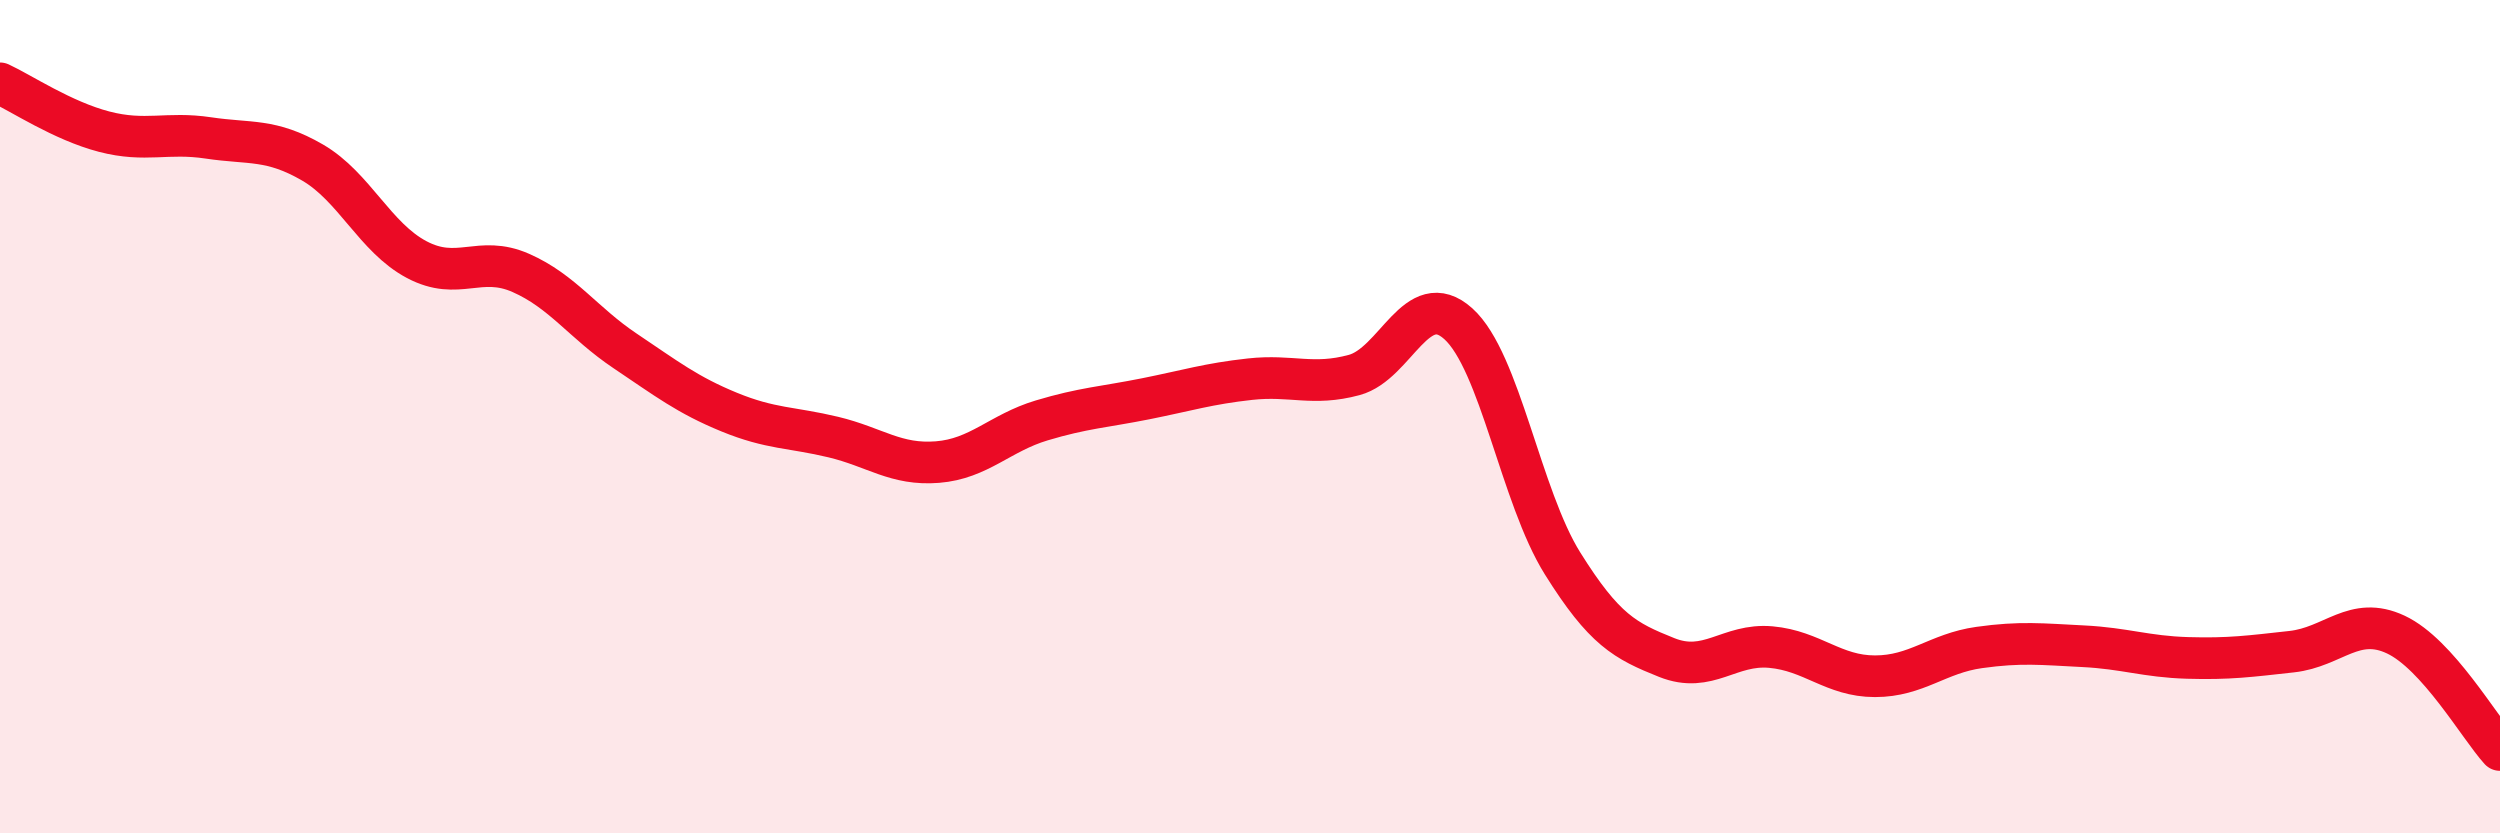
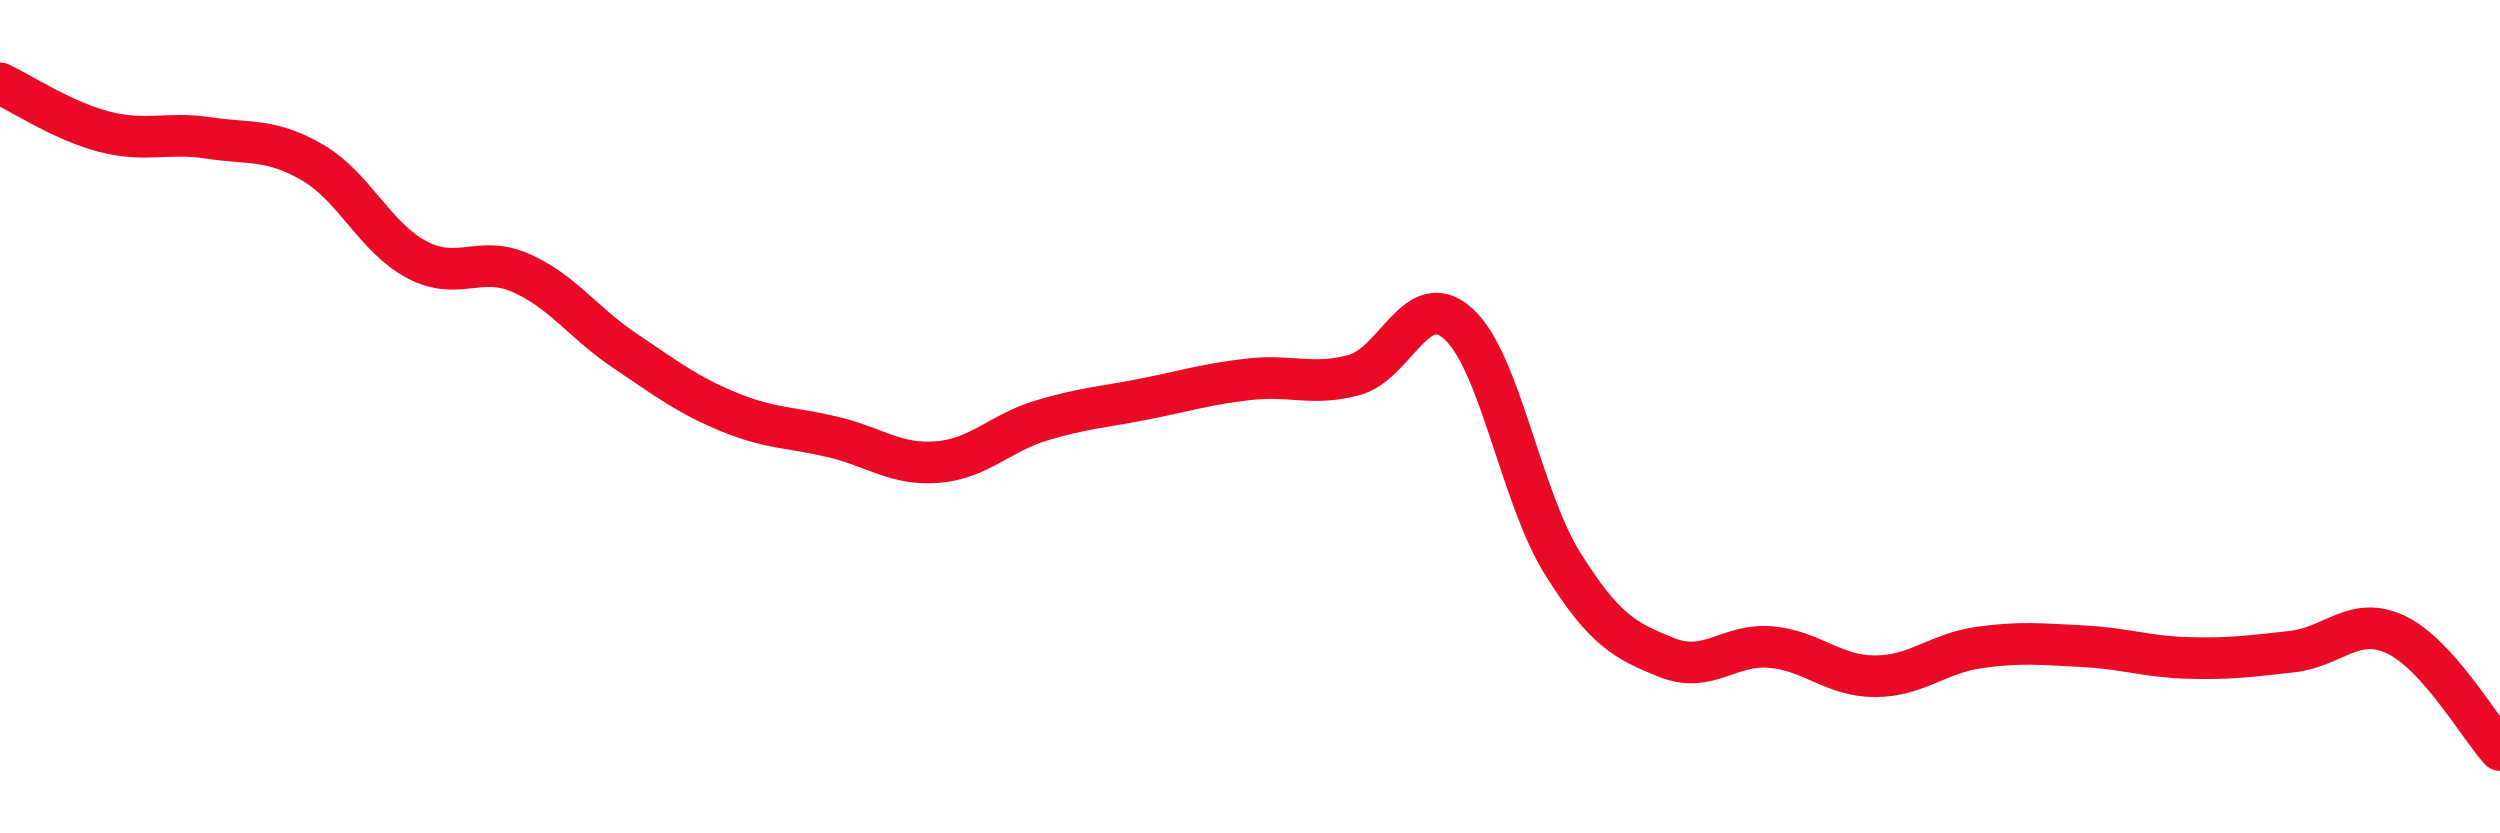
<svg xmlns="http://www.w3.org/2000/svg" width="60" height="20" viewBox="0 0 60 20">
-   <path d="M 0,2 C 0.5,2.23 1.5,2.9 2.5,3.16 C 3.5,3.42 4,3.16 5,3.31 C 6,3.46 6.5,3.32 7.5,3.9 C 8.5,4.48 9,5.7 10,6.23 C 11,6.76 11.5,6.11 12.5,6.55 C 13.5,6.99 14,7.75 15,8.42 C 16,9.09 16.5,9.48 17.5,9.89 C 18.5,10.3 19,10.25 20,10.49 C 21,10.73 21.5,11.17 22.5,11.09 C 23.5,11.01 24,10.39 25,10.09 C 26,9.79 26.5,9.77 27.5,9.57 C 28.5,9.37 29,9.21 30,9.1 C 31,8.99 31.5,9.27 32.5,9 C 33.5,8.73 34,6.87 35,7.77 C 36,8.67 36.5,11.92 37.5,13.52 C 38.5,15.12 39,15.38 40,15.78 C 41,16.18 41.5,15.44 42.5,15.53 C 43.5,15.62 44,16.23 45,16.23 C 46,16.23 46.5,15.68 47.5,15.54 C 48.5,15.4 49,15.46 50,15.51 C 51,15.56 51.5,15.76 52.5,15.79 C 53.5,15.82 54,15.75 55,15.64 C 56,15.53 56.5,14.76 57.5,15.23 C 58.5,15.7 59.5,17.45 60,18L60 20L0 20Z" fill="#EB0A25" opacity="0.1" stroke-linecap="round" stroke-linejoin="round" />
  <path d="M 0,2 C 0.5,2.23 1.5,2.9 2.5,3.16 C 3.5,3.42 4,3.16 5,3.31 C 6,3.46 6.5,3.32 7.5,3.9 C 8.5,4.48 9,5.7 10,6.23 C 11,6.76 11.5,6.11 12.5,6.55 C 13.5,6.99 14,7.75 15,8.42 C 16,9.09 16.5,9.48 17.5,9.89 C 18.5,10.3 19,10.25 20,10.49 C 21,10.73 21.5,11.17 22.5,11.09 C 23.5,11.01 24,10.39 25,10.09 C 26,9.79 26.5,9.77 27.5,9.57 C 28.5,9.37 29,9.21 30,9.1 C 31,8.99 31.5,9.27 32.5,9 C 33.5,8.73 34,6.87 35,7.77 C 36,8.67 36.5,11.92 37.5,13.52 C 38.5,15.12 39,15.38 40,15.78 C 41,16.18 41.5,15.44 42.5,15.53 C 43.5,15.62 44,16.23 45,16.23 C 46,16.23 46.5,15.68 47.5,15.54 C 48.5,15.4 49,15.46 50,15.51 C 51,15.56 51.5,15.76 52.5,15.79 C 53.5,15.82 54,15.75 55,15.64 C 56,15.53 56.5,14.76 57.5,15.23 C 58.5,15.7 59.5,17.45 60,18" stroke="#EB0A25" stroke-width="1" fill="none" stroke-linecap="round" stroke-linejoin="round" />
</svg>